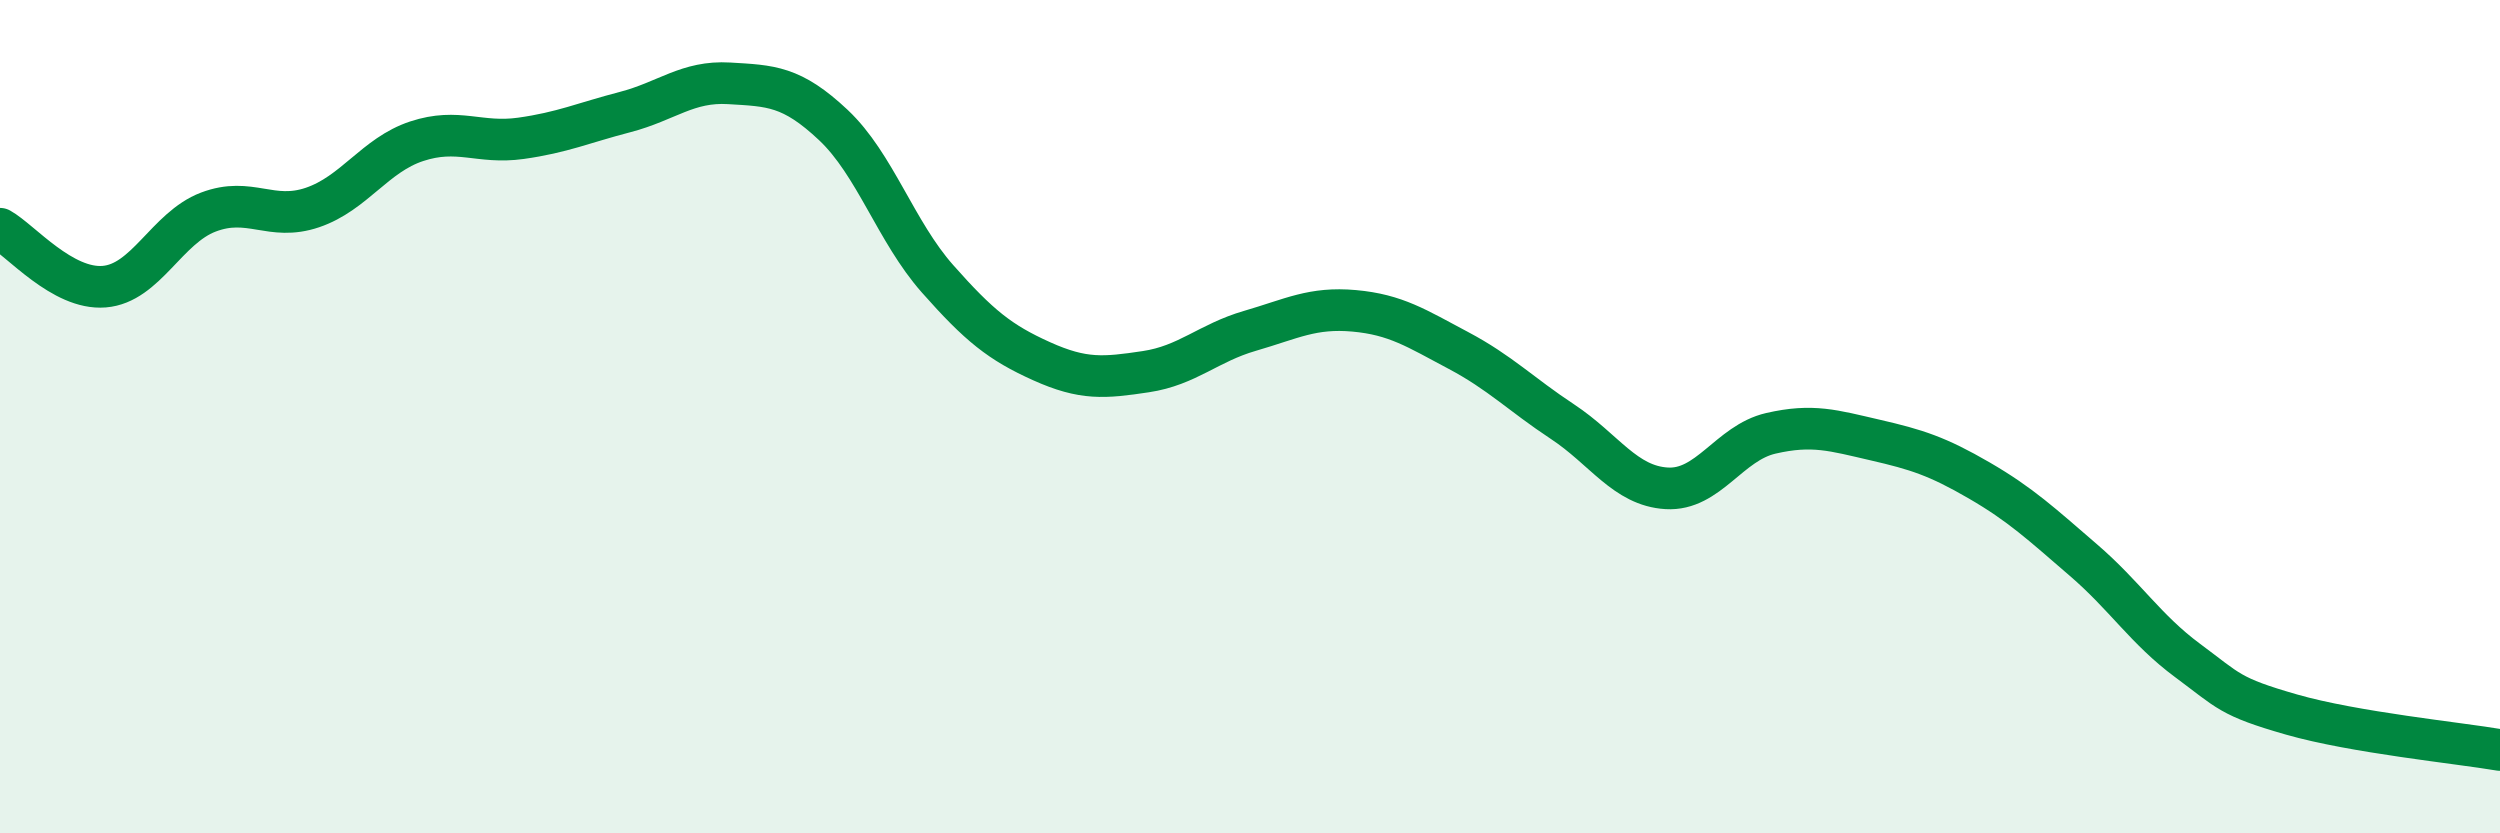
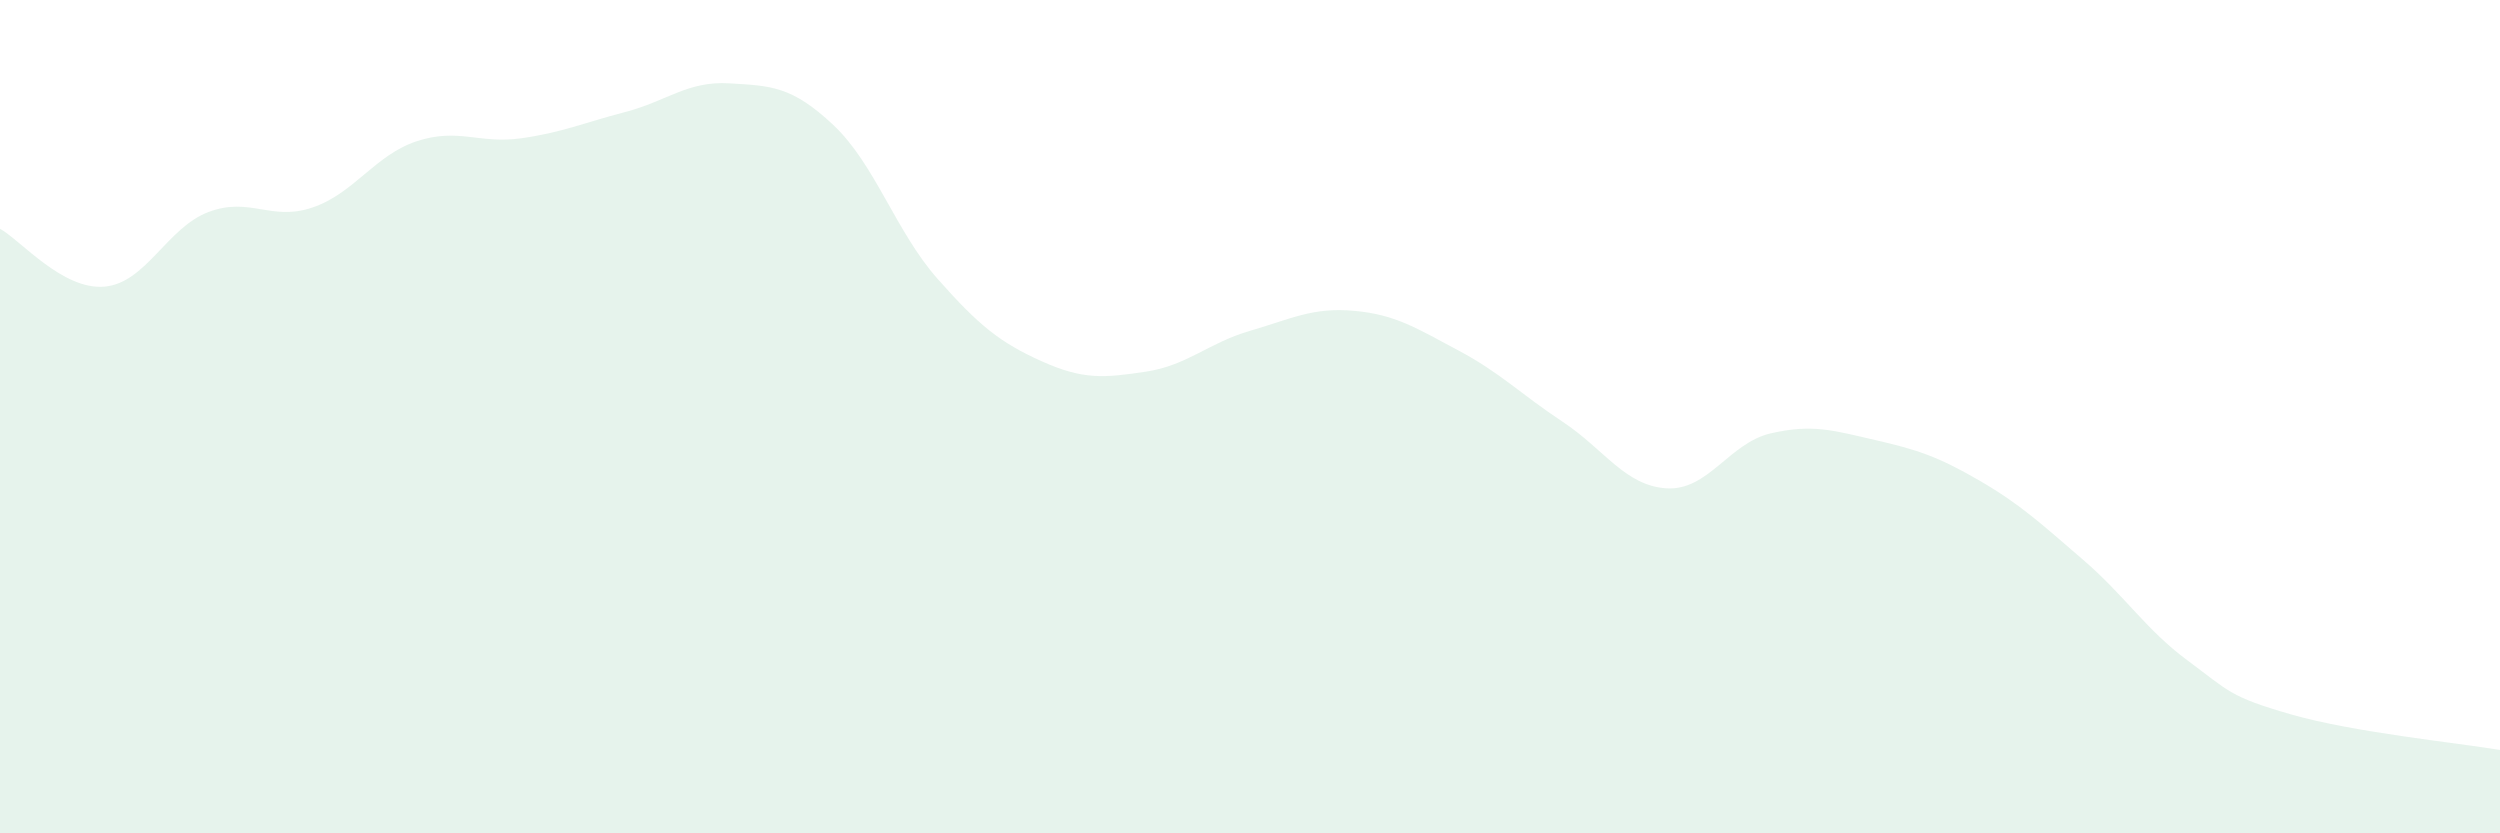
<svg xmlns="http://www.w3.org/2000/svg" width="60" height="20" viewBox="0 0 60 20">
  <path d="M 0,5.49 C 0.5,5.77 1.5,6.96 2.5,6.88 C 3.5,6.8 4,5.47 5,5.09 C 6,4.71 6.5,5.32 7.5,4.98 C 8.5,4.64 9,3.72 10,3.39 C 11,3.06 11.5,3.46 12.5,3.32 C 13.5,3.18 14,2.95 15,2.69 C 16,2.43 16.5,1.94 17.5,2 C 18.5,2.06 19,2.06 20,3 C 21,3.94 21.5,5.56 22.5,6.69 C 23.5,7.82 24,8.22 25,8.67 C 26,9.12 26.5,9.07 27.5,8.92 C 28.5,8.77 29,8.23 30,7.94 C 31,7.65 31.5,7.37 32.5,7.46 C 33.5,7.55 34,7.88 35,8.41 C 36,8.94 36.5,9.46 37.5,10.12 C 38.5,10.78 39,11.66 40,11.72 C 41,11.78 41.5,10.63 42.5,10.4 C 43.5,10.17 44,10.33 45,10.56 C 46,10.79 46.5,10.95 47.5,11.53 C 48.5,12.11 49,12.58 50,13.44 C 51,14.3 51.5,15.11 52.5,15.85 C 53.5,16.59 53.5,16.72 55,17.15 C 56.5,17.58 59,17.83 60,18L60 20L0 20Z" fill="#008740" opacity="0.1" stroke-linecap="round" stroke-linejoin="round" />
-   <path d="M 0,5.49 C 0.5,5.77 1.5,6.96 2.5,6.88 C 3.5,6.8 4,5.47 5,5.09 C 6,4.71 6.5,5.32 7.5,4.98 C 8.5,4.64 9,3.72 10,3.39 C 11,3.06 11.5,3.46 12.5,3.32 C 13.5,3.18 14,2.95 15,2.69 C 16,2.43 16.5,1.94 17.5,2 C 18.5,2.06 19,2.06 20,3 C 21,3.94 21.5,5.56 22.5,6.69 C 23.5,7.82 24,8.22 25,8.67 C 26,9.12 26.5,9.07 27.5,8.92 C 28.5,8.77 29,8.23 30,7.94 C 31,7.65 31.5,7.37 32.5,7.46 C 33.5,7.55 34,7.88 35,8.41 C 36,8.94 36.5,9.46 37.5,10.12 C 38.5,10.78 39,11.66 40,11.72 C 41,11.78 41.5,10.63 42.5,10.4 C 43.5,10.17 44,10.33 45,10.56 C 46,10.79 46.5,10.95 47.5,11.53 C 48.5,12.11 49,12.58 50,13.44 C 51,14.3 51.5,15.11 52.5,15.85 C 53.5,16.59 53.5,16.72 55,17.15 C 56.5,17.58 59,17.83 60,18" stroke="#008740" stroke-width="1" fill="none" stroke-linecap="round" stroke-linejoin="round" />
</svg>